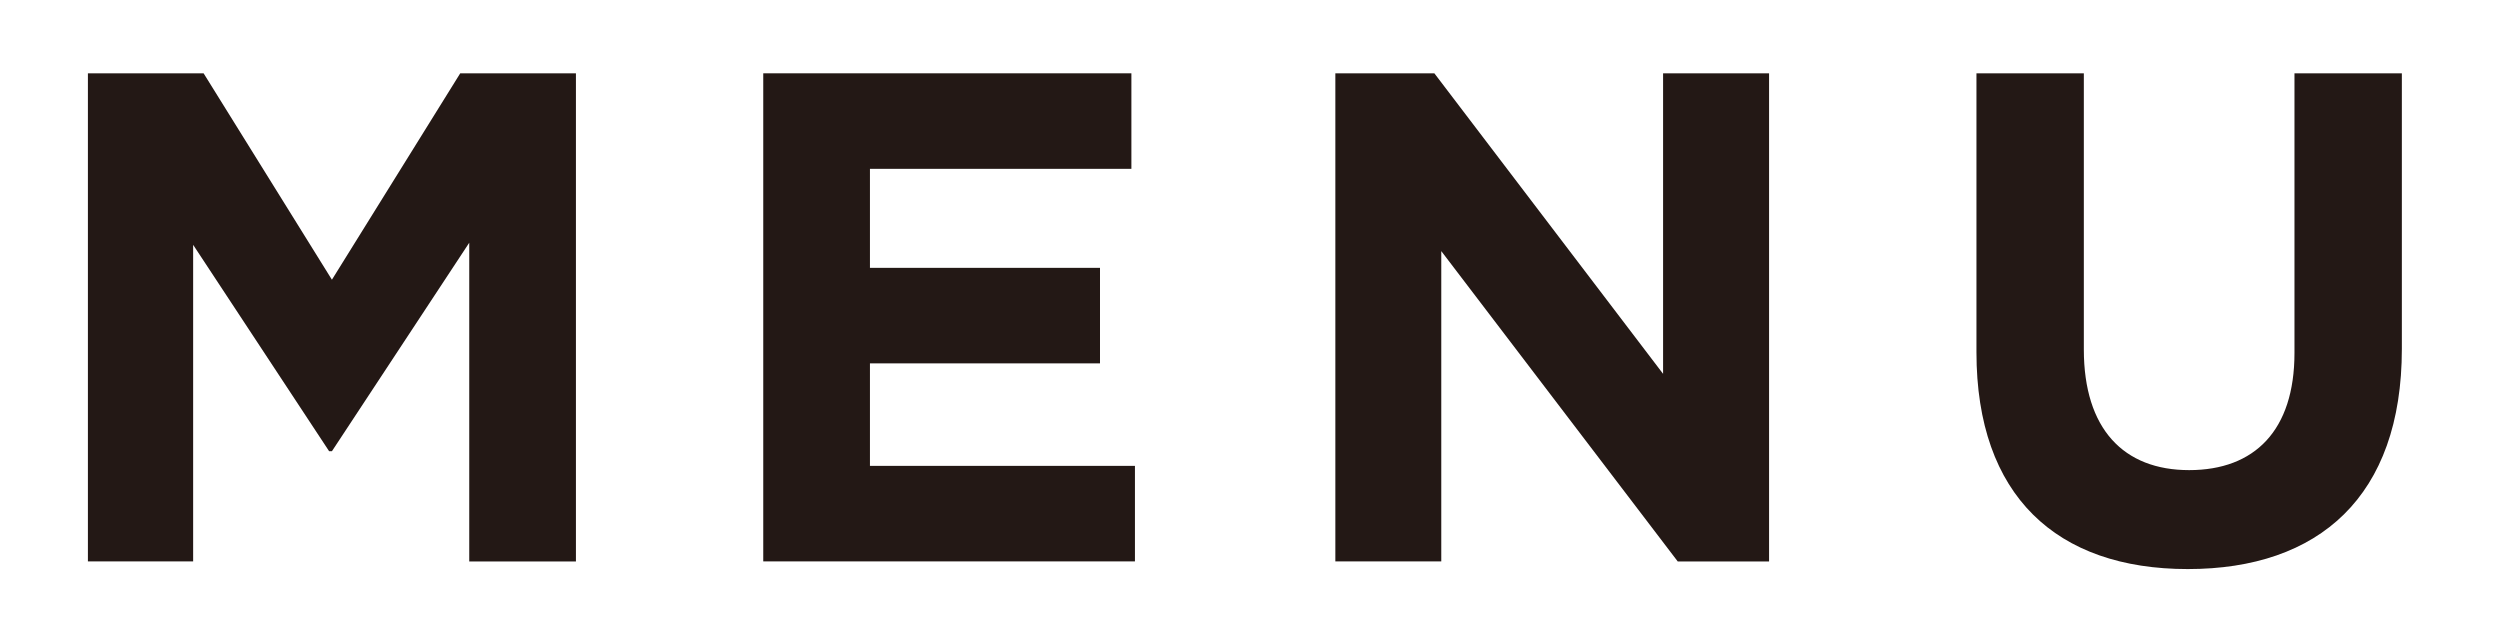
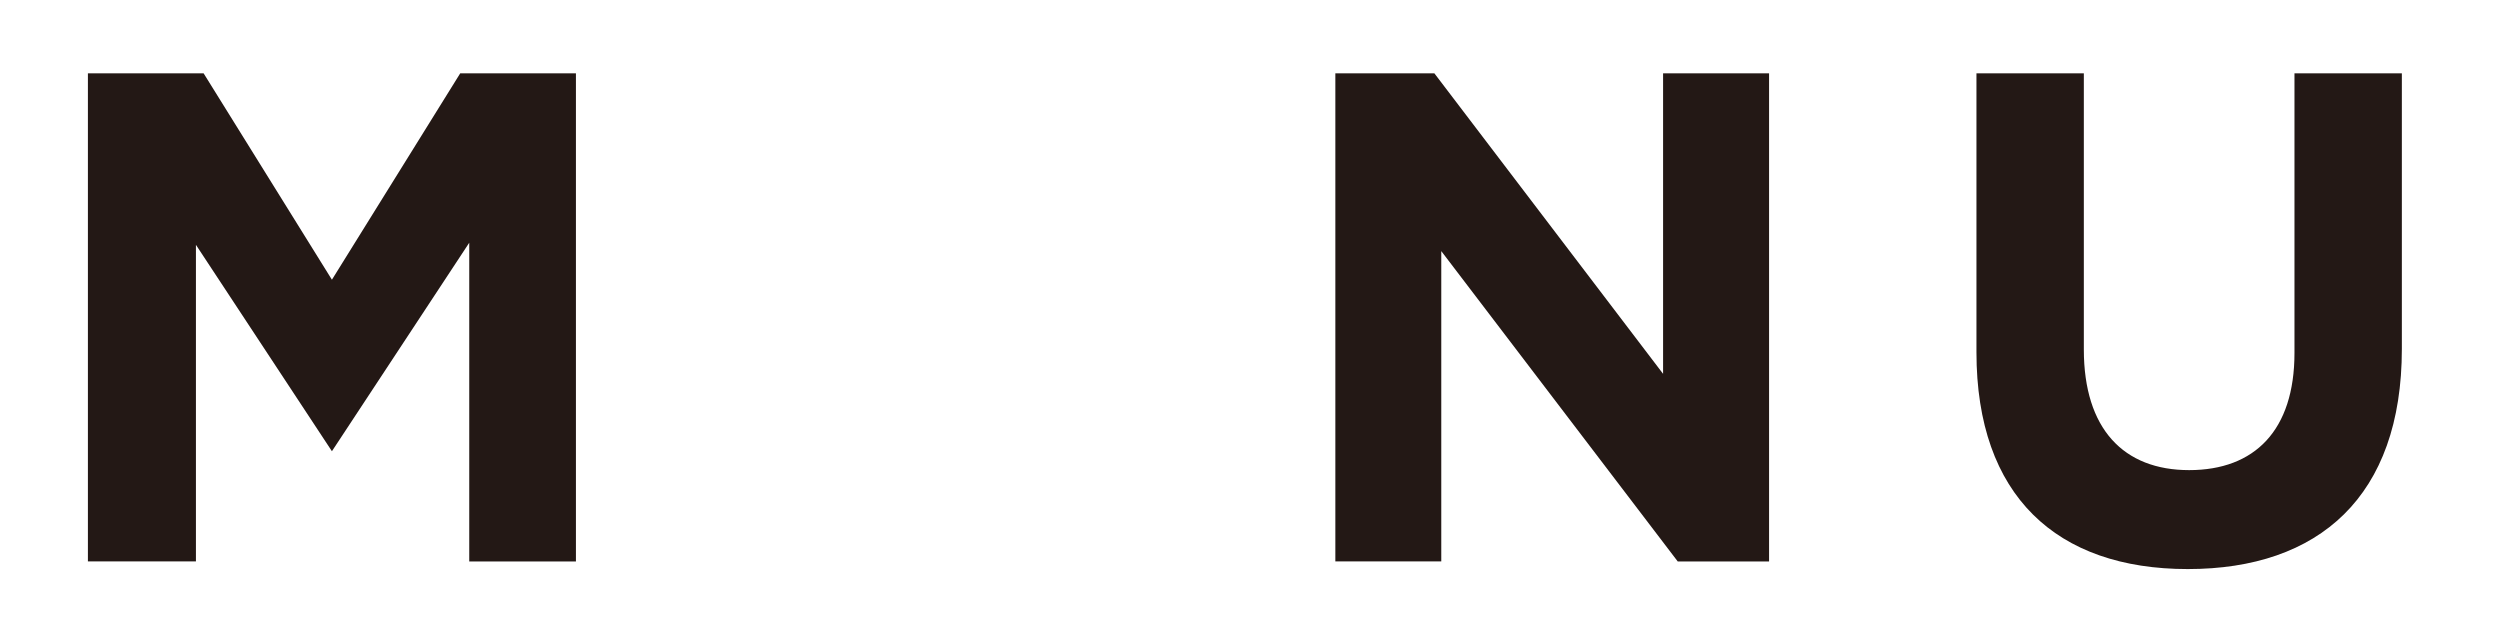
<svg xmlns="http://www.w3.org/2000/svg" version="1.1" x="0px" y="0px" width="43px" height="11px" viewBox="0 0 43 11" style="enable-background:new 0 0 43 11;" xml:space="preserve">
  <style type="text/css">
	.st0{fill:#231815;}
	.st1{clip-path:url(#SVGID_2_);}
	.st2{fill:none;stroke:#000000;stroke-miterlimit:10;}
	.st3{opacity:0.5;fill:none;stroke:#FFFFFF;stroke-miterlimit:10;}
	.st4{fill:#FFFFFF;stroke:#231815;stroke-width:0.5;stroke-miterlimit:10;}
	.st5{fill:#231815;stroke:#040000;stroke-width:0.425;stroke-miterlimit:10;}
	.st6{opacity:0.59;fill:none;}
	.st7{display:none;}
	.st8{display:inline;opacity:0.59;fill:#00A9D0;}
</style>
  <g id="Contents">
    <g>
      <g>
-         <path class="st0" d="M1.512,1.261h1.99l2.207,3.55l2.207-3.55h1.99v8.396H8.071V4.175L5.709,7.761H5.661l-2.339-3.55v5.445H1.512     V1.261z" />
-         <path class="st0" d="M13.128,1.261h6.332v1.643h-4.497v1.703h3.957V6.25h-3.957v1.763h4.558v1.643h-6.393V1.261z" />
+         <path class="st0" d="M1.512,1.261h1.99l2.207,3.55l2.207-3.55h1.99v8.396H8.071V4.175L5.709,7.761l-2.339-3.55v5.445H1.512     V1.261z" />
        <path class="st0" d="M22.968,1.261h1.703l3.934,5.169V1.261h1.823v8.396h-1.571L24.79,4.319v5.337h-1.822V1.261z" />
        <path class="st0" d="M33.995,6.058V1.261h1.847v4.75c0,1.367,0.684,2.075,1.811,2.075c1.128,0,1.812-0.684,1.812-2.015v-4.81     h1.847v4.737c0,2.543-1.427,3.79-3.682,3.79S33.995,8.529,33.995,6.058z" />
      </g>
    </g>
  </g>
  <g id="Guide" class="st7">
    <rect class="st8" width="43" height="11" />
  </g>
</svg>